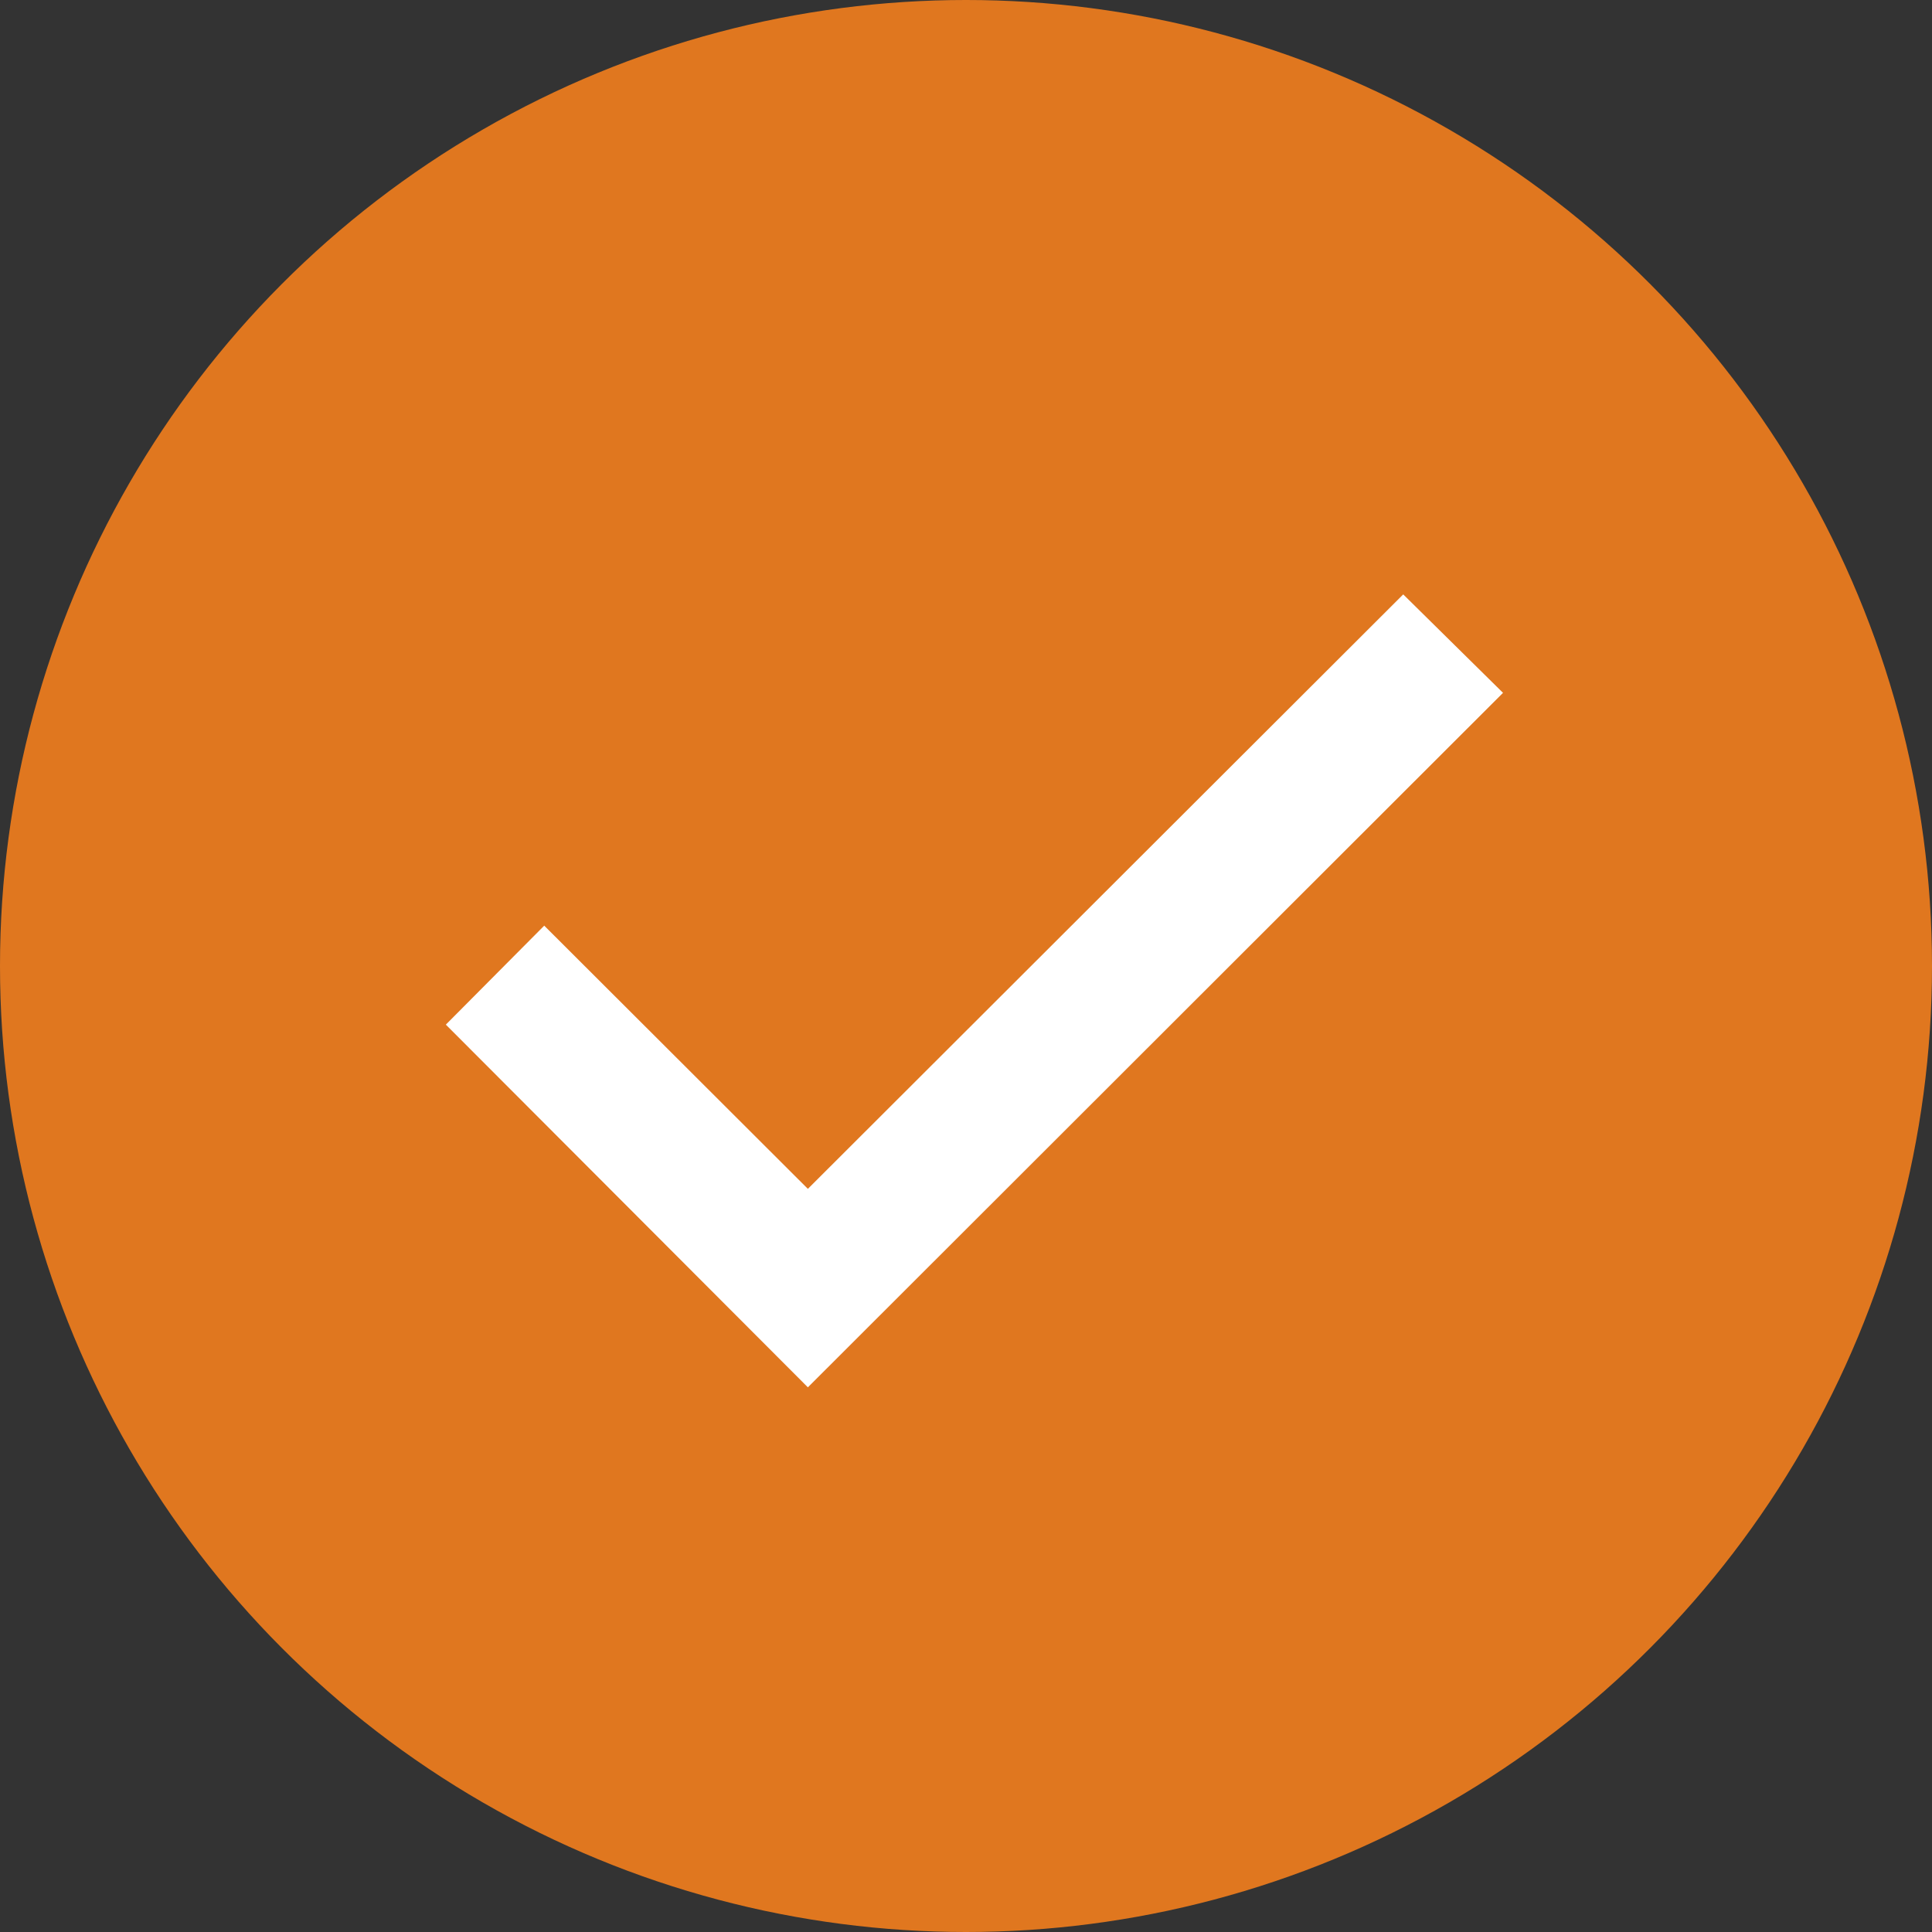
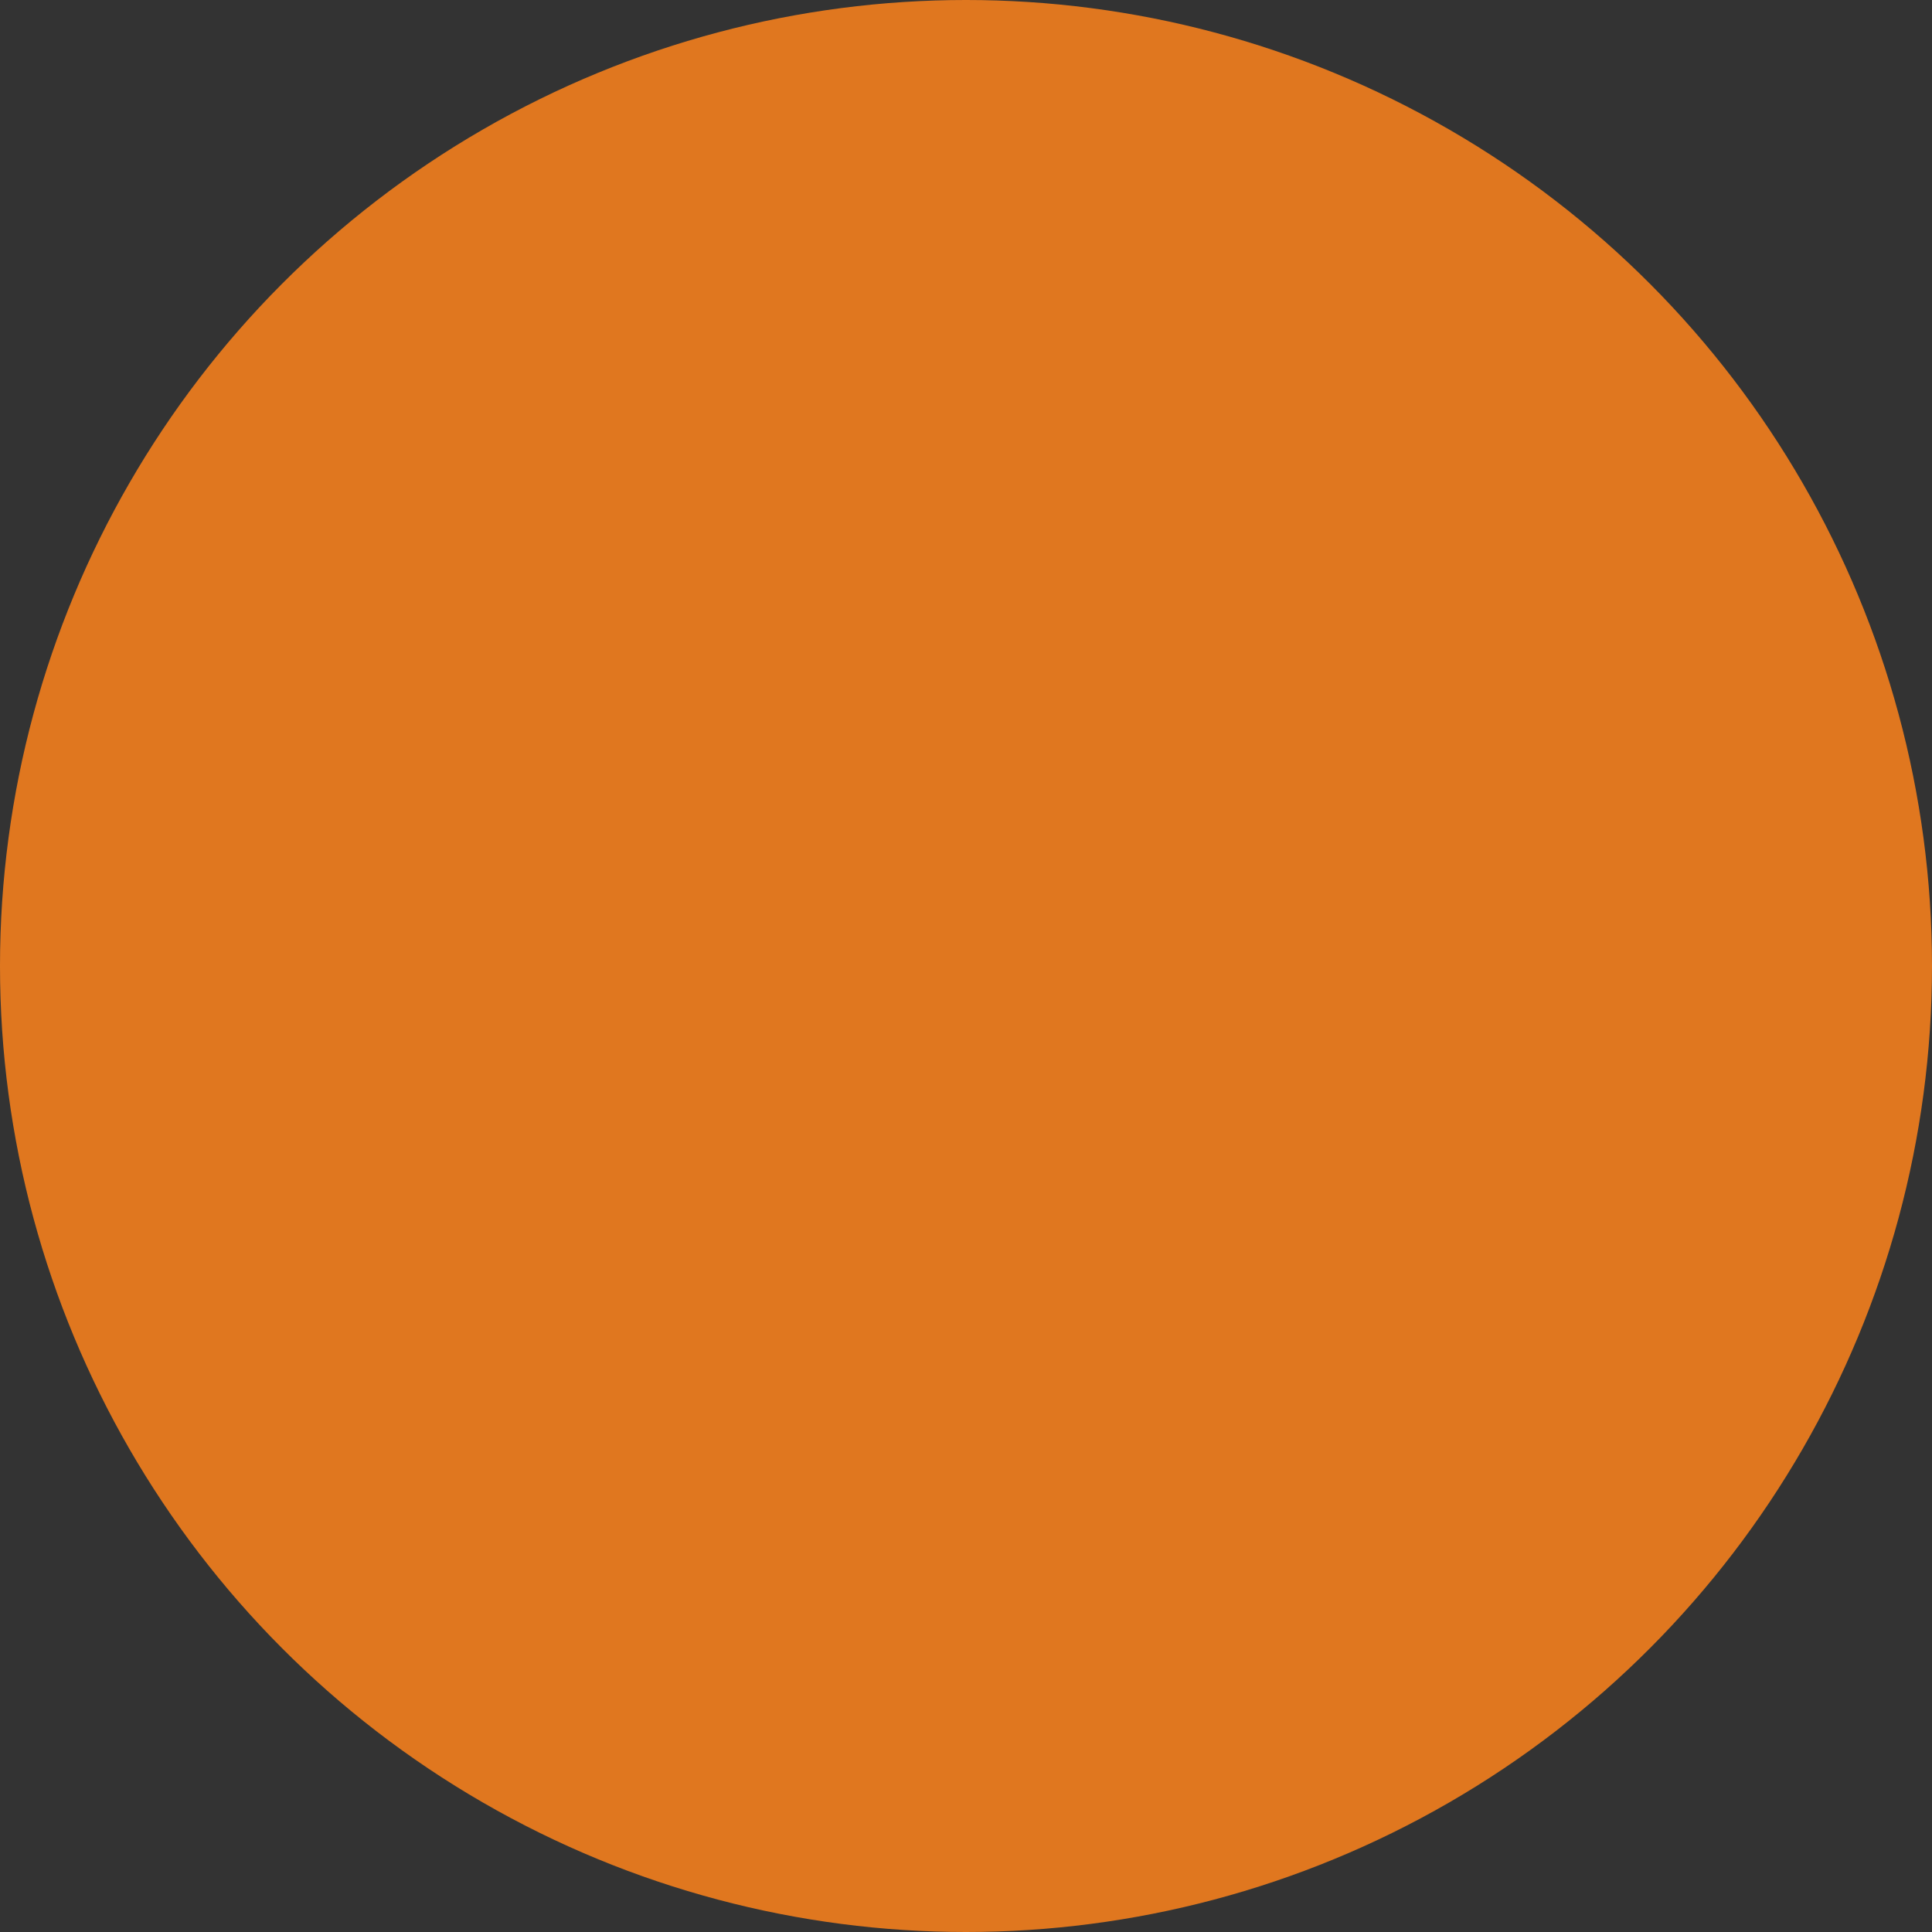
<svg xmlns="http://www.w3.org/2000/svg" width="26" height="26" viewBox="0 0 26 26">
  <rect x="0" y="0" width="26" height="26" fill="#333333" stroke="none" />
  <defs>
    <style>.a{fill:#e0771f;}.b{fill:#fff;}</style>
  </defs>
  <g transform="translate(13361 13120)">
    <g transform="translate(-13695.5 -13355.5)">
      <circle class="a" cx="13" cy="13" r="13" transform="translate(334.5 235.5)" />
-       <path class="b" d="M0,70.232l4.872,4.881,9.355-9.346-1.343-1.325-8.012,8L1.324,68.9Z" transform="translate(340.5 179.057)" />
    </g>
  </g>
</svg>